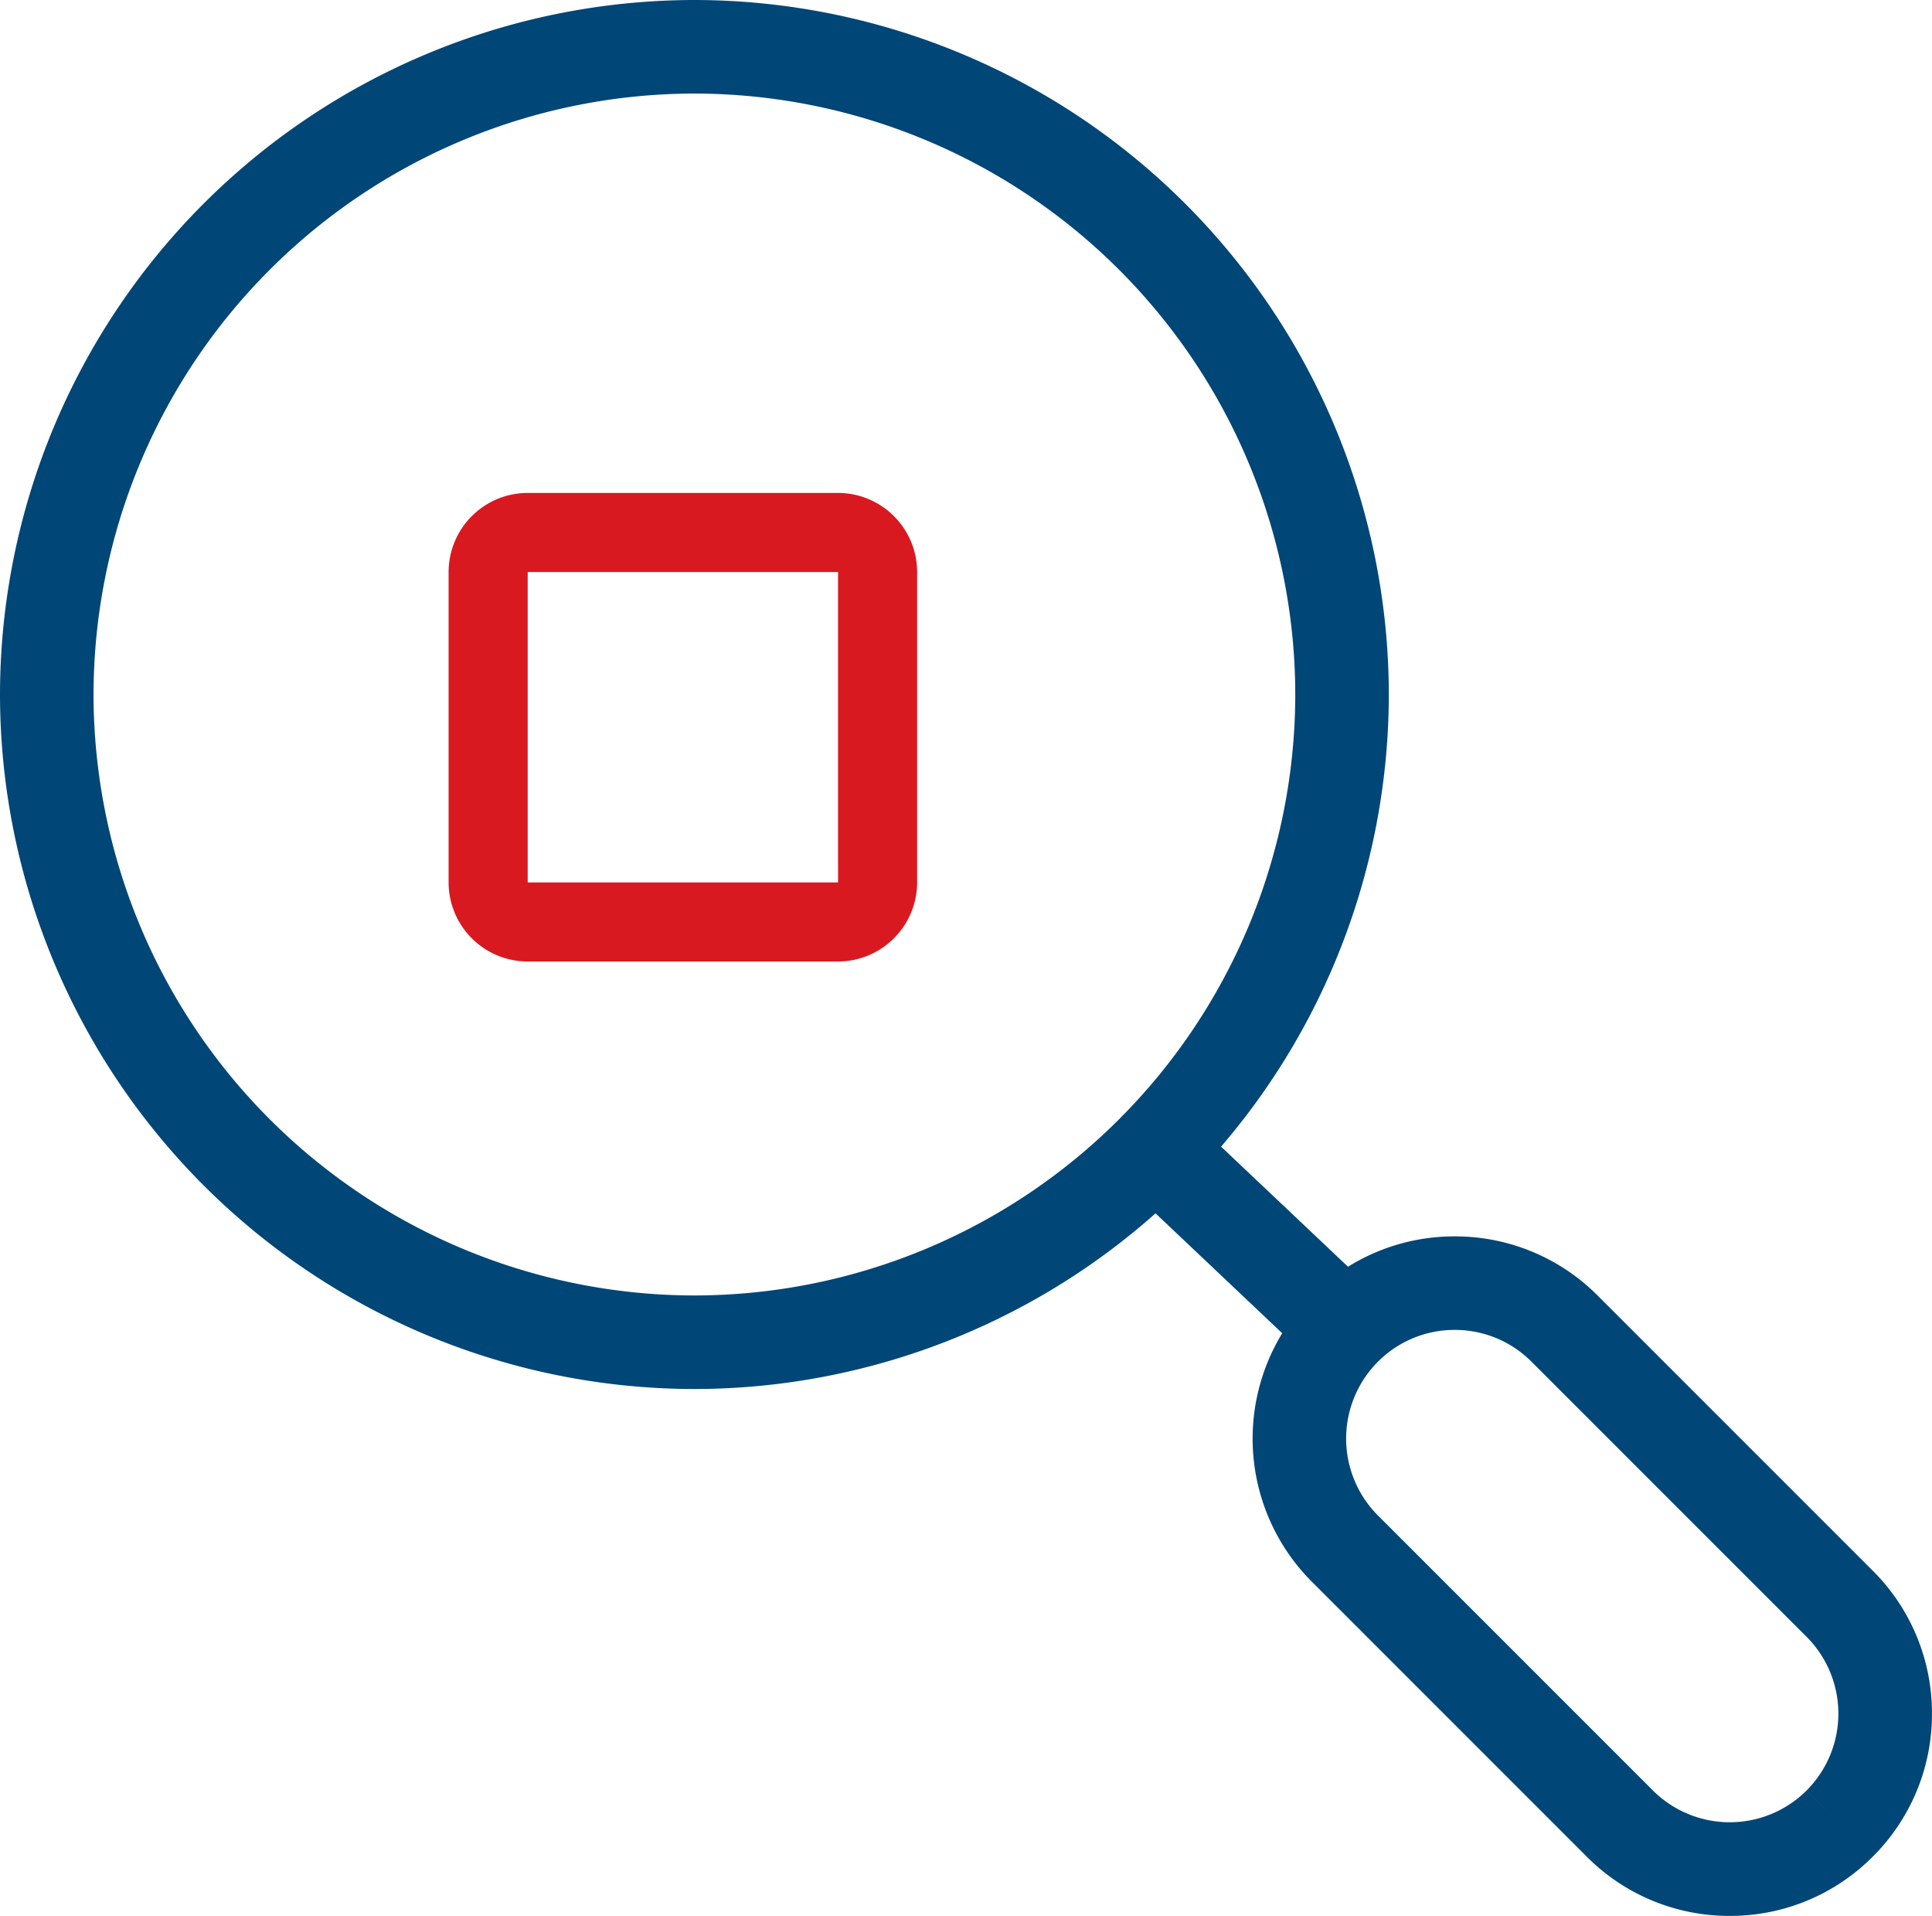
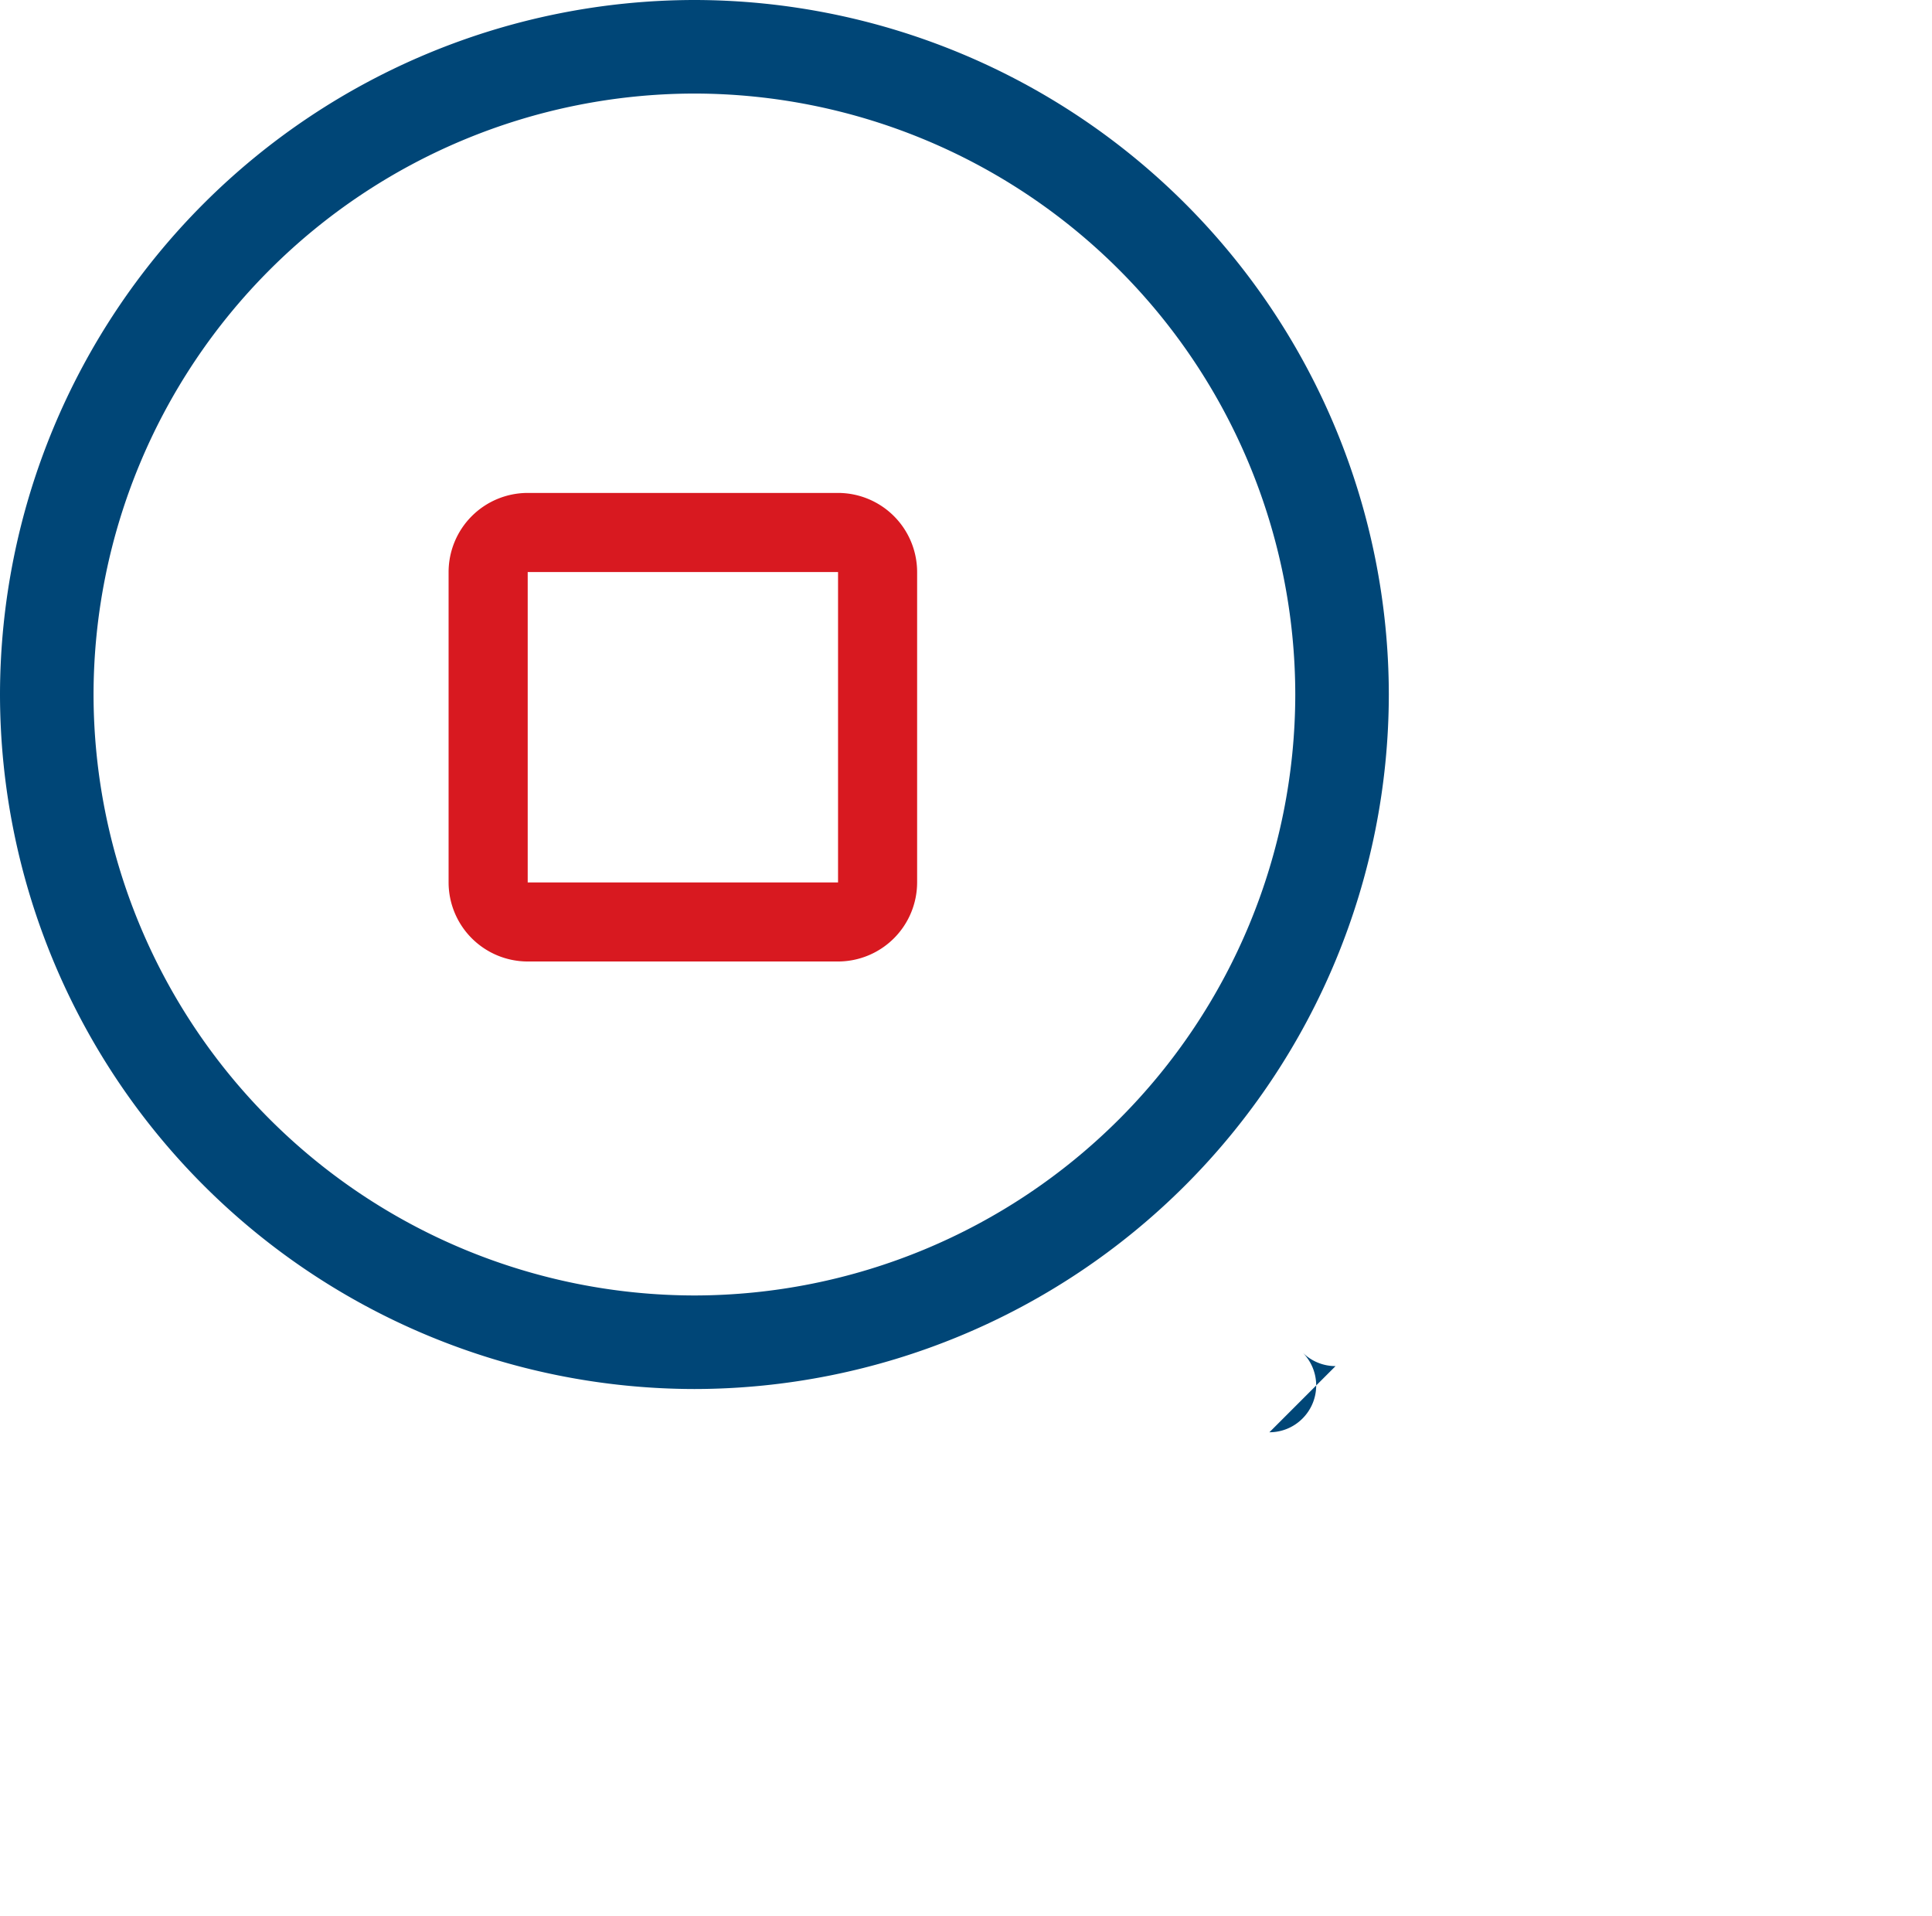
<svg xmlns="http://www.w3.org/2000/svg" width="59.296" height="58.795" viewBox="0 0 59.296 58.795">
  <defs>
    <style> .prefix__cls-1{fill:#004677} </style>
  </defs>
  <g id="prefix__EQS_Compentence_Ikon" transform="translate(-1315 -1052)">
    <path id="prefix__Path_349" d="M-547.912 946.313A21.337 21.337 0 0 1-569.225 925a21.337 21.337 0 0 1 21.313-21.313A21.337 21.337 0 0 1-526.6 925a21.337 21.337 0 0 1-21.312 21.313zm0-39.755A18.463 18.463 0 0 0-566.354 925a18.463 18.463 0 0 0 18.442 18.442A18.463 18.463 0 0 0-529.471 925a18.462 18.462 0 0 0-18.441-18.442z" class="prefix__cls-1" data-name="Path 349" transform="translate(1884.225 148.313)" />
-     <path id="prefix__Path_353" d="M-482.857 995.387a6.163 6.163 0 0 1-4.388-1.817l-8.441-8.441a6.213 6.213 0 0 1 0-8.777 6.163 6.163 0 0 1 4.388-1.818 6.164 6.164 0 0 1 4.388 1.818l8.441 8.441a6.164 6.164 0 0 1 1.818 4.388 6.164 6.164 0 0 1-1.818 4.388 6.163 6.163 0 0 1-4.388 1.818zm2.358-3.848l1.015 1.015-1.015-1.016a3.338 3.338 0 0 0 0-4.716l-8.441-8.441a3.316 3.316 0 0 0-2.358-.977 3.315 3.315 0 0 0-2.358.977 3.34 3.34 0 0 0 0 4.717l8.441 8.441a3.34 3.34 0 0 0 4.715 0z" class="prefix__cls-1" data-name="Path 353" transform="translate(1850.946 115.408)" />
-     <path id="prefix__Path_354" d="M-503 970.69a1.429 1.429 0 0 1-1.015-.421l-5.523-5.225a1.435 1.435 0 0 1 0-2.03 1.436 1.436 0 0 1 2.03 0l5.523 5.225a1.434 1.434 0 0 1 0 2.03 1.429 1.429 0 0 1-1.015.421z" class="prefix__cls-1" data-name="Path 354" transform="translate(1858.99 123.233)" />
+     <path id="prefix__Path_354" d="M-503 970.69a1.429 1.429 0 0 1-1.015-.421l-5.523-5.225l5.523 5.225a1.434 1.434 0 0 1 0 2.03 1.429 1.429 0 0 1-1.015.421z" class="prefix__cls-1" data-name="Path 354" transform="translate(1858.99 123.233)" />
    <path id="prefix__Path_384" fill="#d81920" stroke="#d81920" d="M-1140.609 645.649h-9.525a1.93 1.93 0 0 0-1.928 1.927v9.524a1.93 1.93 0 0 0 1.928 1.928h9.525a1.93 1.93 0 0 0 1.927-1.928v-9.525a1.93 1.93 0 0 0-1.927-1.926zm.5 11.453a.5.5 0 0 1-.5.5h-9.525a.5.5 0 0 1-.5-.5v-9.525a.5.5 0 0 1 .5-.5h9.525a.5.5 0 0 1 .5.5z" data-name="Path 384" transform="translate(2481.33 421.978)" />
  </g>
</svg>